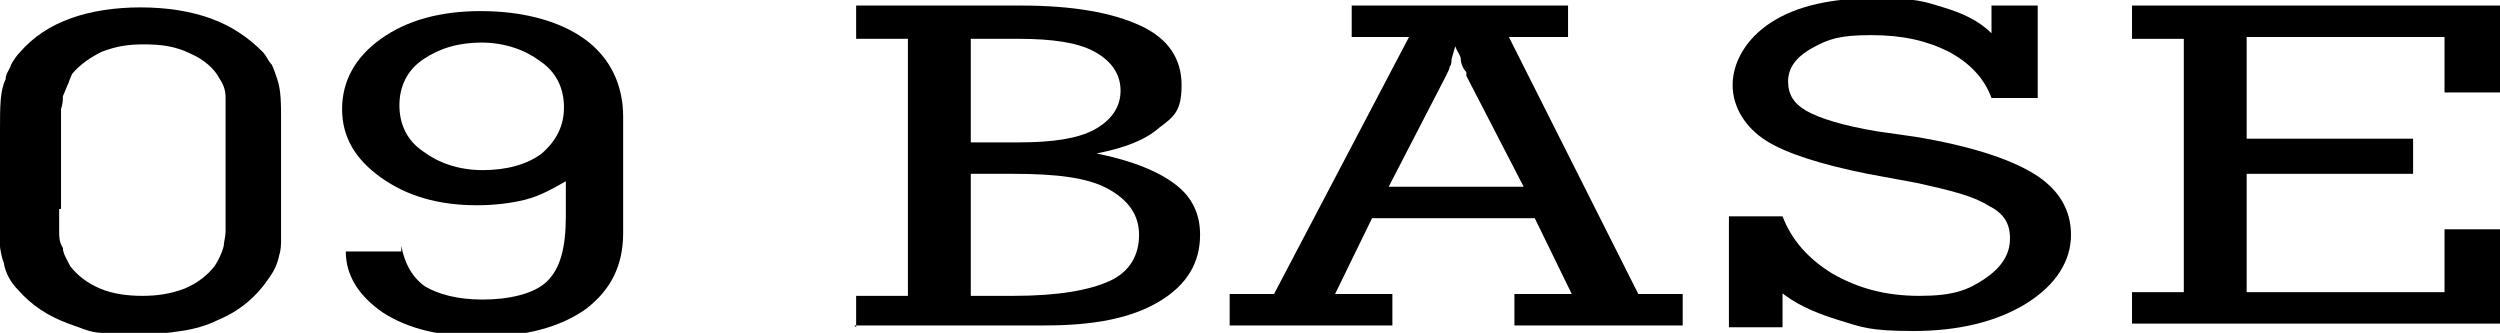
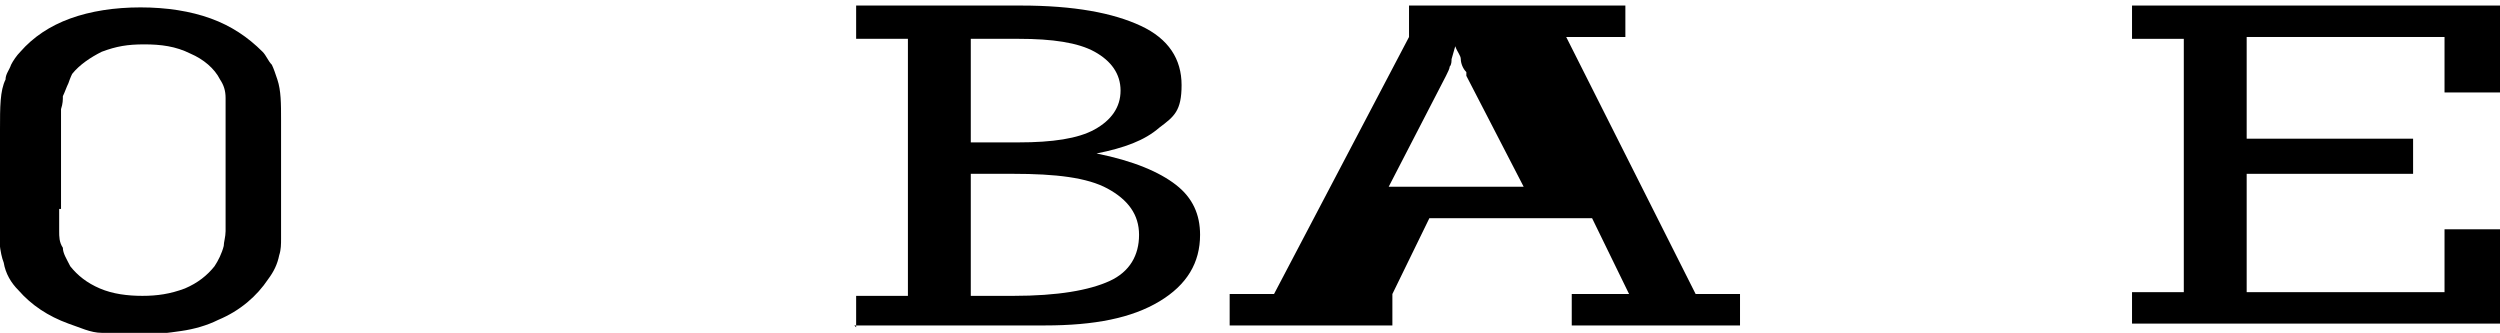
<svg xmlns="http://www.w3.org/2000/svg" id="_レイヤー_1" data-name="レイヤー 1" version="1.1" viewBox="0 0 135.2 18">
  <defs>
    <style>
      .cls-1 {
        fill: #000;
        stroke-width: 0px;
      }
    </style>
  </defs>
  <path class="cls-1" d="M0,11.3v-4.3c0-1.2,0-2.1.3-2.7,0-.3.2-.5.3-.8.1-.2.3-.5.5-.7.7-.8,1.6-1.4,2.7-1.8,1.1-.4,2.4-.6,3.8-.6s2.7.2,3.8.6c1.1.4,2,1,2.8,1.8.2.2.3.5.5.7.1.2.2.5.3.8.2.6.2,1.3.2,2.2v5.4c0,.3,0,.7,0,1,0,.3,0,.6-.1.9-.1.5-.3.9-.6,1.3-.6.9-1.5,1.7-2.7,2.2-.6.3-1.3.5-2,.6-.7.1-1.4.2-2.3.2s-1.4,0-2-.1c-.6,0-1.2-.3-1.8-.5-1.1-.4-2-1-2.7-1.8-.4-.4-.7-.9-.8-1.5-.2-.5-.3-1.4-.3-2.7ZM3.2,11.3c0,.5,0,.9,0,1.2,0,.3,0,.6.2.9,0,.3.2.6.4,1,.4.5.9.9,1.6,1.2.7.3,1.5.4,2.3.4s1.5-.1,2.3-.4c.7-.3,1.2-.7,1.6-1.2.2-.3.4-.7.5-1.1,0-.2.1-.5.1-.8,0-.3,0-.7,0-1.2v-4.5c0-.7,0-1.2,0-1.5,0-.4-.1-.7-.3-1-.3-.6-.9-1.1-1.6-1.4-.8-.4-1.6-.5-2.5-.5s-1.5.1-2.3.4c-.6.3-1.2.7-1.6,1.2,0,0-.1.2-.2.5-.1.2-.2.5-.3.7,0,.2,0,.4-.1.7,0,.3,0,.7,0,1.2v4.2Z" />
-   <path class="cls-1" d="M21.7,13.3c.2,1,.6,1.7,1.3,2.2.7.4,1.7.7,3.1.7s2.8-.3,3.5-1c.7-.7,1-1.8,1-3.5v-1.9c-.7.4-1.4.8-2.2,1-.8.2-1.7.3-2.6.3-2.1,0-3.8-.5-5.2-1.5-1.4-1-2.1-2.2-2.1-3.7s.7-2.8,2.1-3.8c1.4-1,3.2-1.5,5.4-1.5s4.2.5,5.6,1.5c1.4,1,2.1,2.5,2.1,4.2v6.3c0,1.8-.7,3.1-2,4.1-1.4,1-3.3,1.5-5.6,1.5s-4-.4-5.4-1.3c-1.3-.9-2-2-2-3.3h3ZM26.1,2.3c-1.3,0-2.3.3-3.2.9-.9.6-1.3,1.5-1.3,2.5s.4,1.9,1.3,2.5c.8.6,1.9,1,3.2,1s2.4-.3,3.2-.9c.8-.7,1.2-1.5,1.2-2.5s-.4-1.9-1.3-2.5c-.8-.6-1.9-1-3.2-1Z" />
  <path class="cls-1" d="M46.3,17.7v-1.7h2.8V2.1h-2.8V.3h8.9c2.9,0,5,.4,6.5,1.1,1.5.7,2.2,1.8,2.2,3.2s-.4,1.7-1.2,2.3c-.8.7-1.9,1.1-3.4,1.4,2,.4,3.4,1,4.3,1.7.9.7,1.3,1.6,1.3,2.7,0,1.5-.7,2.7-2.2,3.6-1.5.9-3.5,1.3-6.2,1.3h-10.3ZM52.5,2.1v5.6h2.6c1.8,0,3.2-.2,4.1-.7.9-.5,1.4-1.2,1.4-2.1s-.5-1.6-1.4-2.1c-.9-.5-2.3-.7-4.1-.7h-2.6ZM52.5,9.3v6.7h2.3c2.4,0,4.1-.3,5.2-.8,1.1-.5,1.6-1.4,1.6-2.5s-.6-1.9-1.7-2.5c-1.1-.6-2.8-.8-5.1-.8h-2.3Z" />
-   <path class="cls-1" d="M75.3,15.9v1.7h-8.8v-1.7h2.4l7.3-13.9h-3.1V.3h11.7v1.7h-3.2l7,13.9h2.4v1.7h-9.1v-1.7h3.1l-2-4.1h-8.8l-2,4.1h3.1ZM75,10.1h7.4l-3.1-6v-.2c-.2-.2-.3-.5-.3-.7,0-.2-.2-.4-.3-.7l-.2.7c0,.1,0,.3-.1.4,0,.1-.1.3-.2.5l-3.1,6Z" />
-   <path class="cls-1" d="M96.4,15.8v1.9h-2.9v-6h2.9c.5,1.3,1.4,2.3,2.7,3.1,1.4.8,2.9,1.2,4.7,1.2s2.6-.3,3.5-.9c.9-.6,1.4-1.3,1.4-2.2s-.4-1.4-1.2-1.8c-.8-.5-2-.8-3.8-1.2l-2.7-.5c-2.5-.5-4.4-1.1-5.5-1.8s-1.8-1.8-1.8-3,.7-2.5,2.1-3.4c1.4-.9,3.3-1.3,5.6-1.3s2.7.2,3.7.5c1,.3,1.9.7,2.6,1.4V.3h2.5s0,5,0,5h-2.5c-.4-1.1-1.2-1.9-2.3-2.5-1.2-.6-2.5-.9-4.2-.9s-2.3.2-3.2.7c-.9.5-1.3,1.1-1.3,1.8s.3,1.2,1,1.6c.7.4,2,.8,3.8,1.1l2.1.3c3,.5,5.1,1.2,6.4,2,1.3.8,2,1.9,2,3.3s-.8,2.7-2.4,3.7c-1.6,1-3.7,1.5-6.1,1.5s-2.8-.2-4.1-.6c-1.3-.4-2.4-.9-3.2-1.6Z" />
+   <path class="cls-1" d="M75.3,15.9v1.7h-8.8v-1.7h2.4l7.3-13.9V.3h11.7v1.7h-3.2l7,13.9h2.4v1.7h-9.1v-1.7h3.1l-2-4.1h-8.8l-2,4.1h3.1ZM75,10.1h7.4l-3.1-6v-.2c-.2-.2-.3-.5-.3-.7,0-.2-.2-.4-.3-.7l-.2.7c0,.1,0,.3-.1.4,0,.1-.1.3-.2.5l-3.1,6Z" />
  <path class="cls-1" d="M118.1,10.9V2.1h-2.8V.3h19.9v4.7h-3v-3h-10.7v5.5h9v1.9h-9v6.4h10.7v-3.4h3v5.1h-19.9v-1.7h2.8v-5.1" />
</svg>